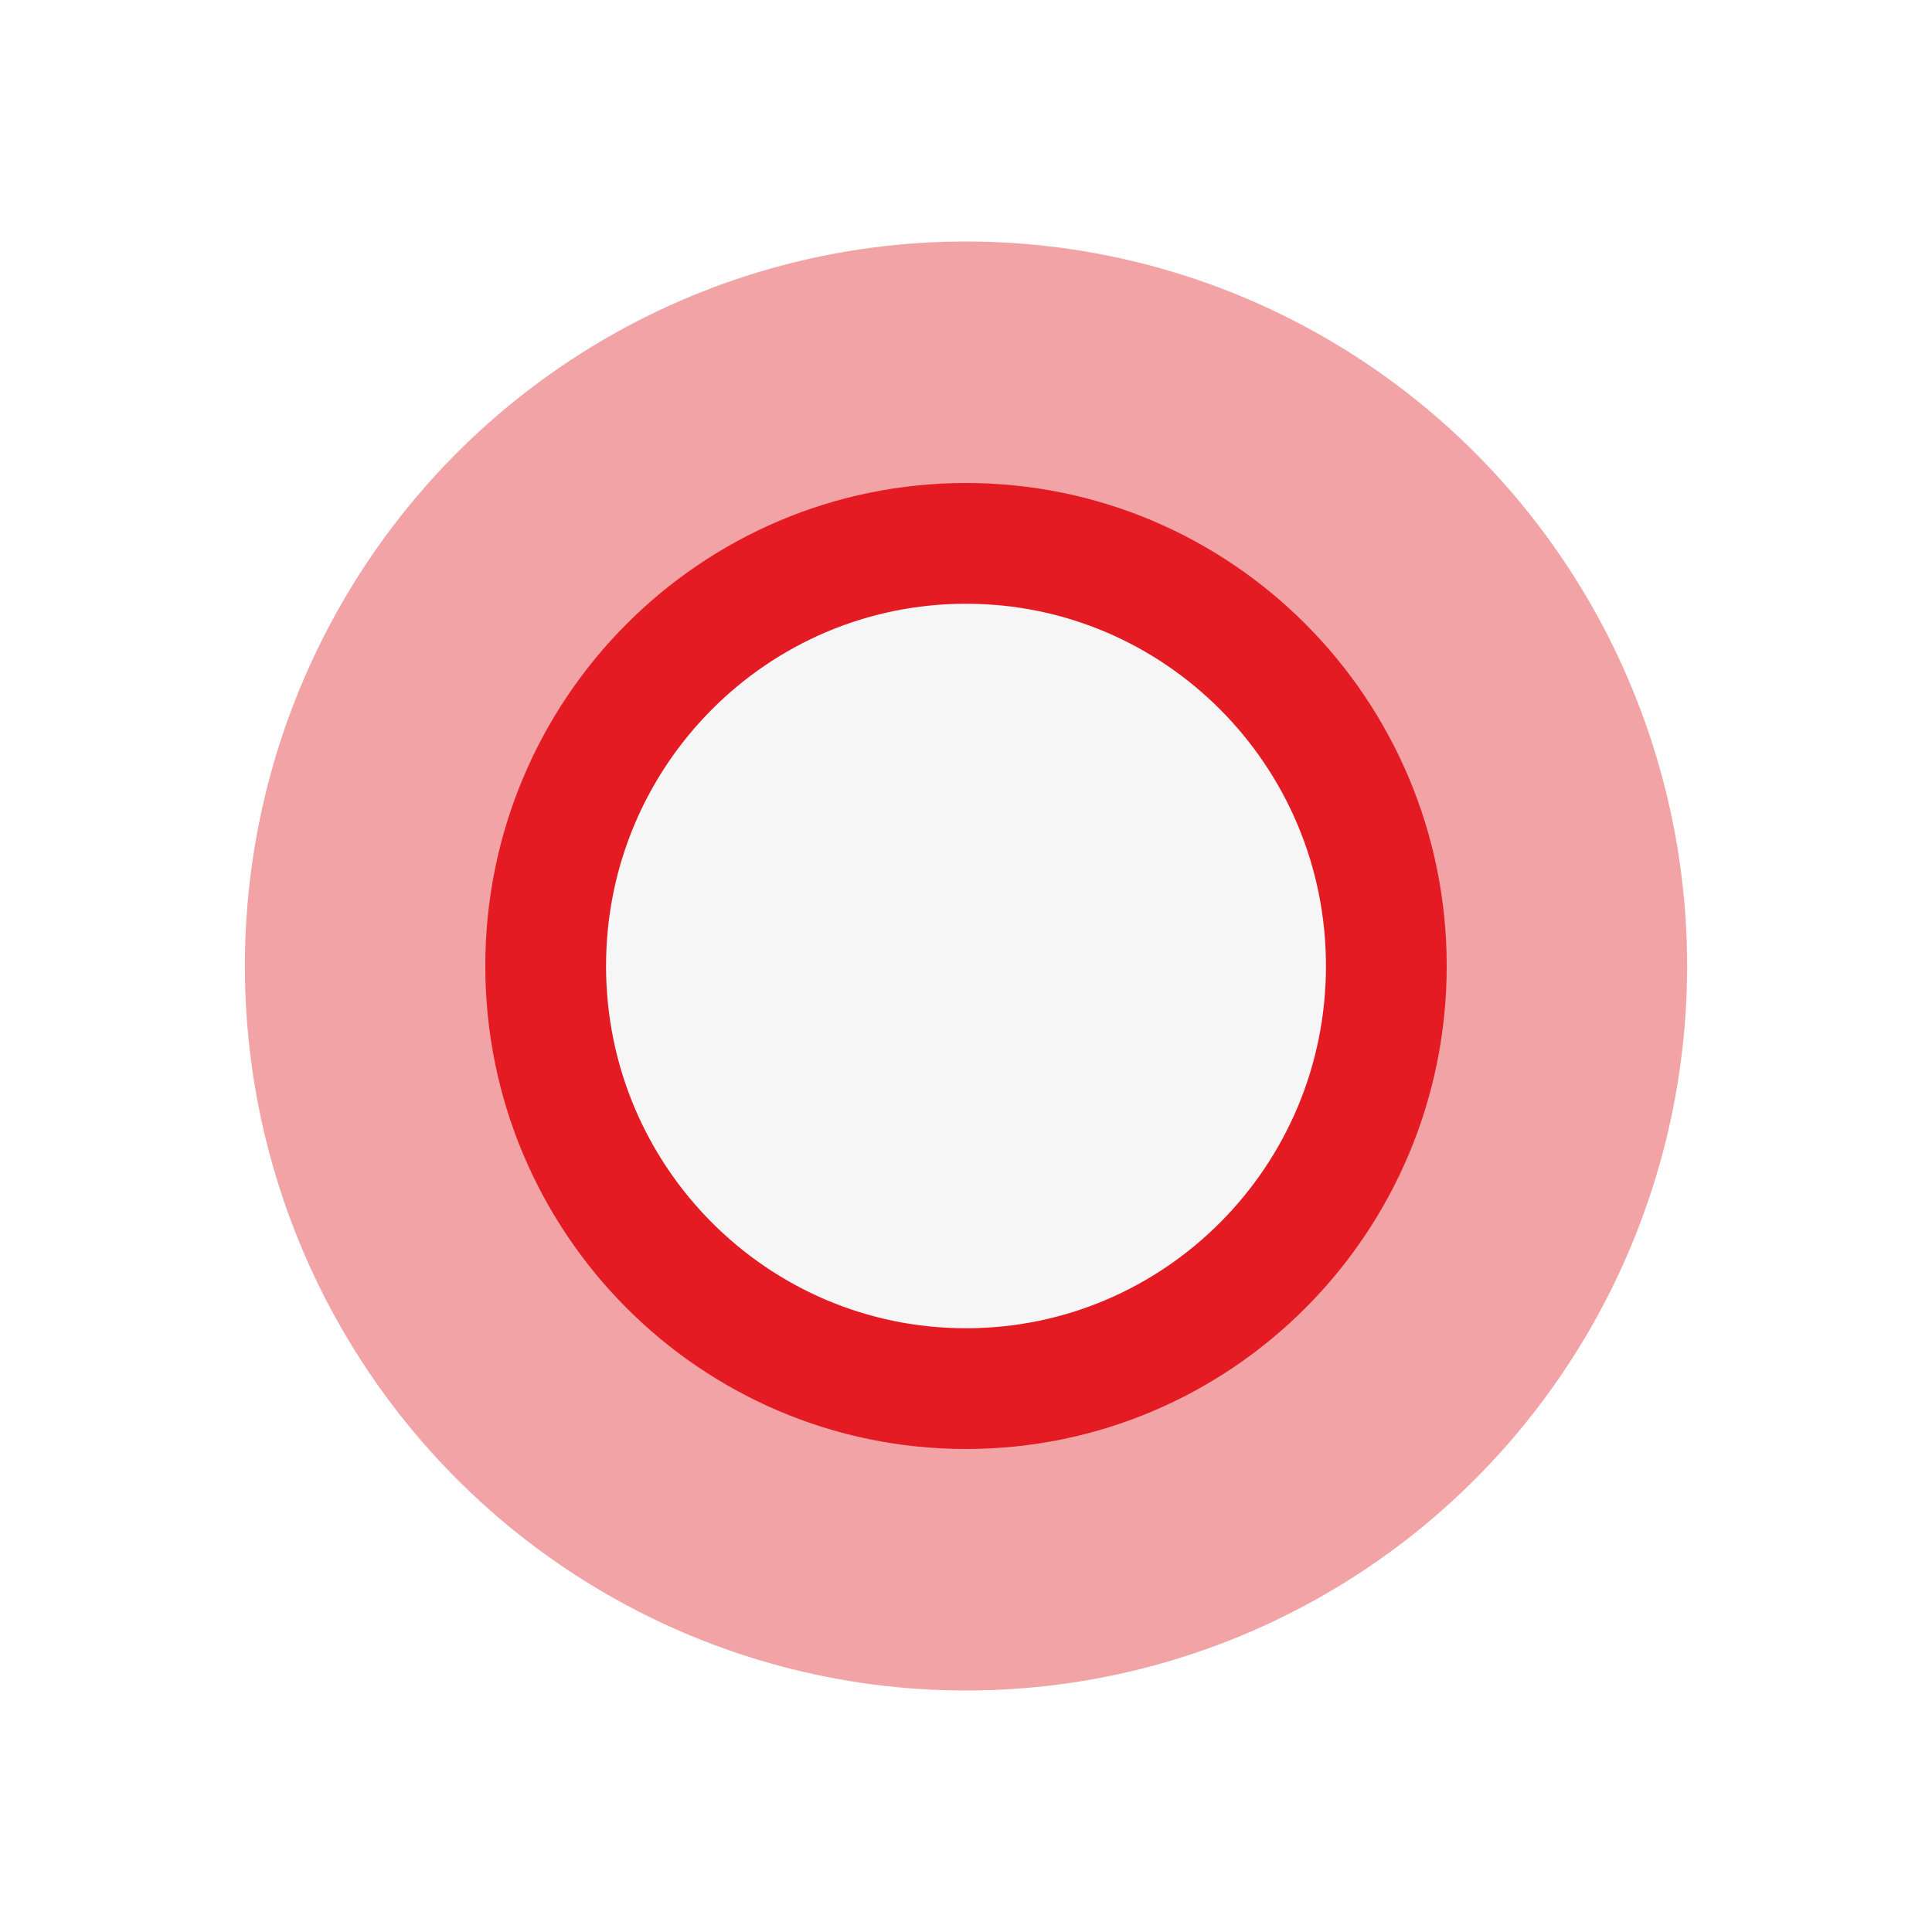
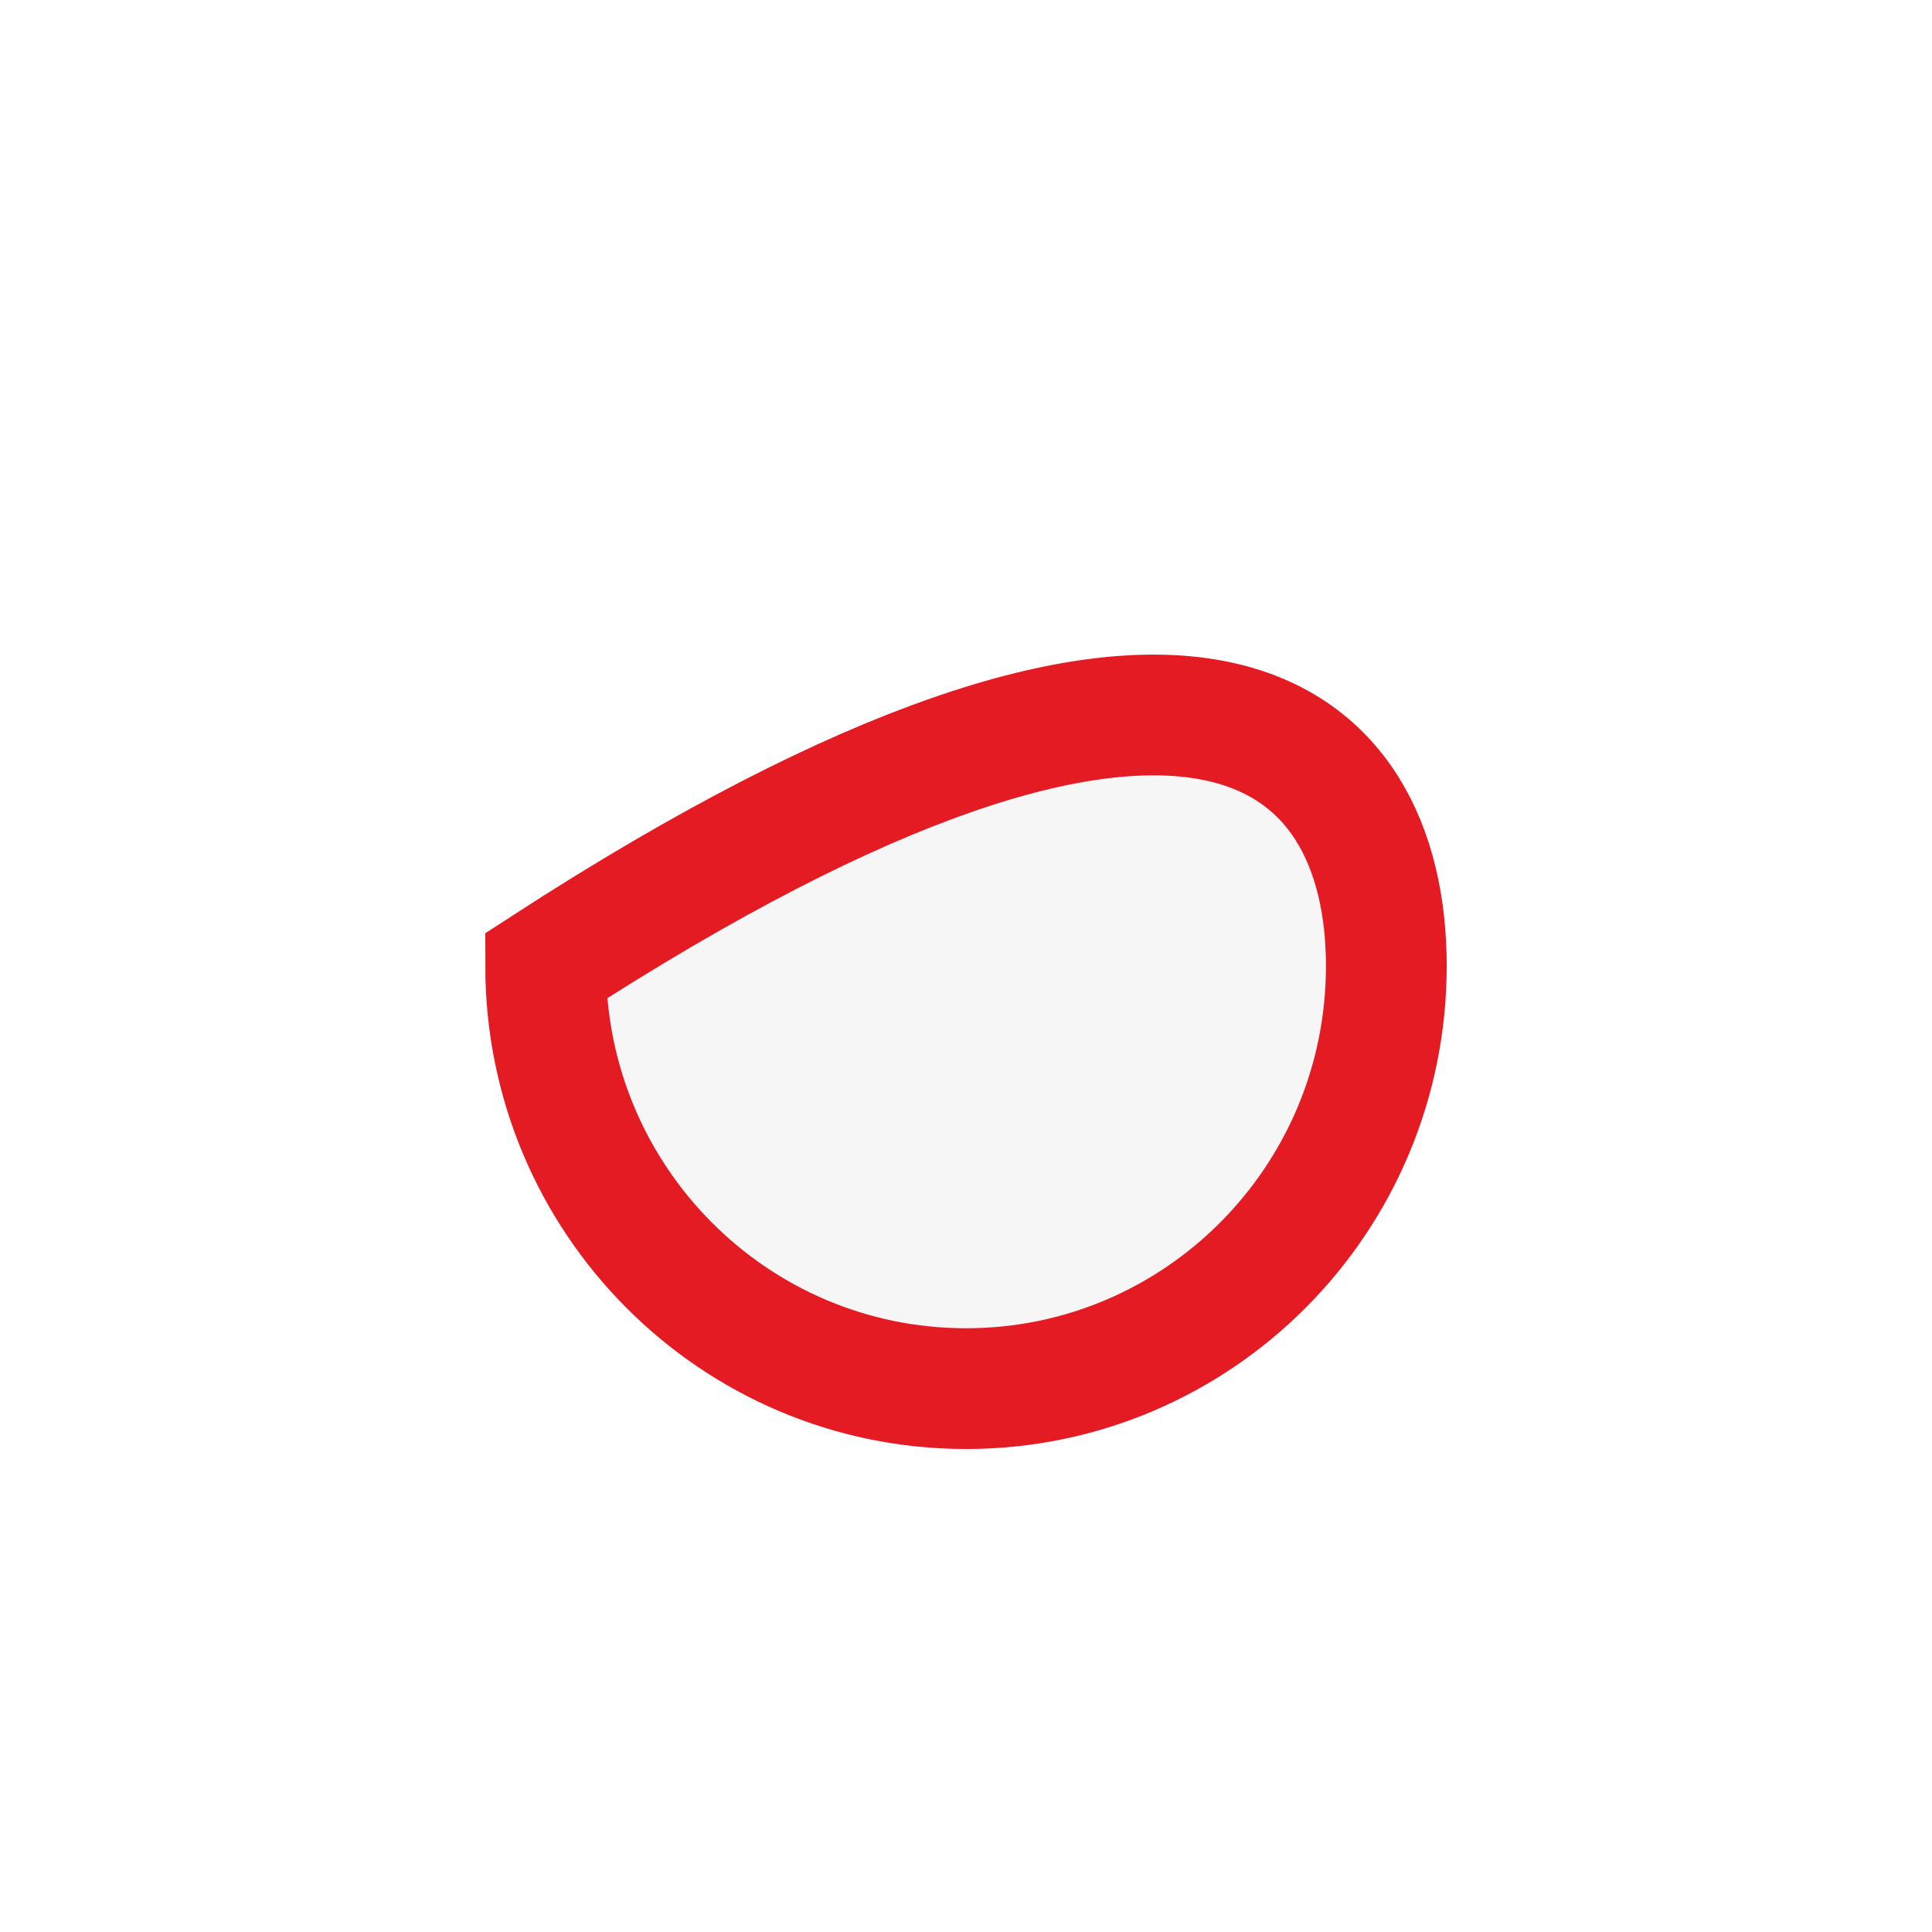
<svg xmlns="http://www.w3.org/2000/svg" width="32" height="32" viewBox="0 0 32 32" fill="none">
  <g opacity="0.5" filter="url(#filter0_f_182_100836)">
-     <ellipse cx="16" cy="16" rx="11.944" ry="12" fill="#E3474E" />
-   </g>
-   <path d="M22.962 16C22.962 19.87 19.841 23 16 23C12.159 23 9.038 19.87 9.038 16C9.038 12.13 12.159 9 16 9C19.841 9 22.962 12.13 22.962 16Z" fill="#F6F6F6" stroke="#E51B24" stroke-width="2" />
+     </g>
+   <path d="M22.962 16C22.962 19.87 19.841 23 16 23C12.159 23 9.038 19.87 9.038 16C19.841 9 22.962 12.13 22.962 16Z" fill="#F6F6F6" stroke="#E51B24" stroke-width="2" />
  <defs>
    <filter id="filter0_f_182_100836" x="0.056" y="0" width="31.887" height="32" filterUnits="userSpaceOnUse" color-interpolation-filters="sRGB">
      <feFlood flood-opacity="0" result="BackgroundImageFix" />
      <feBlend mode="normal" in="SourceGraphic" in2="BackgroundImageFix" result="shape" />
      <feGaussianBlur stdDeviation="2" result="effect1_foregroundBlur_182_100836" />
    </filter>
  </defs>
</svg>